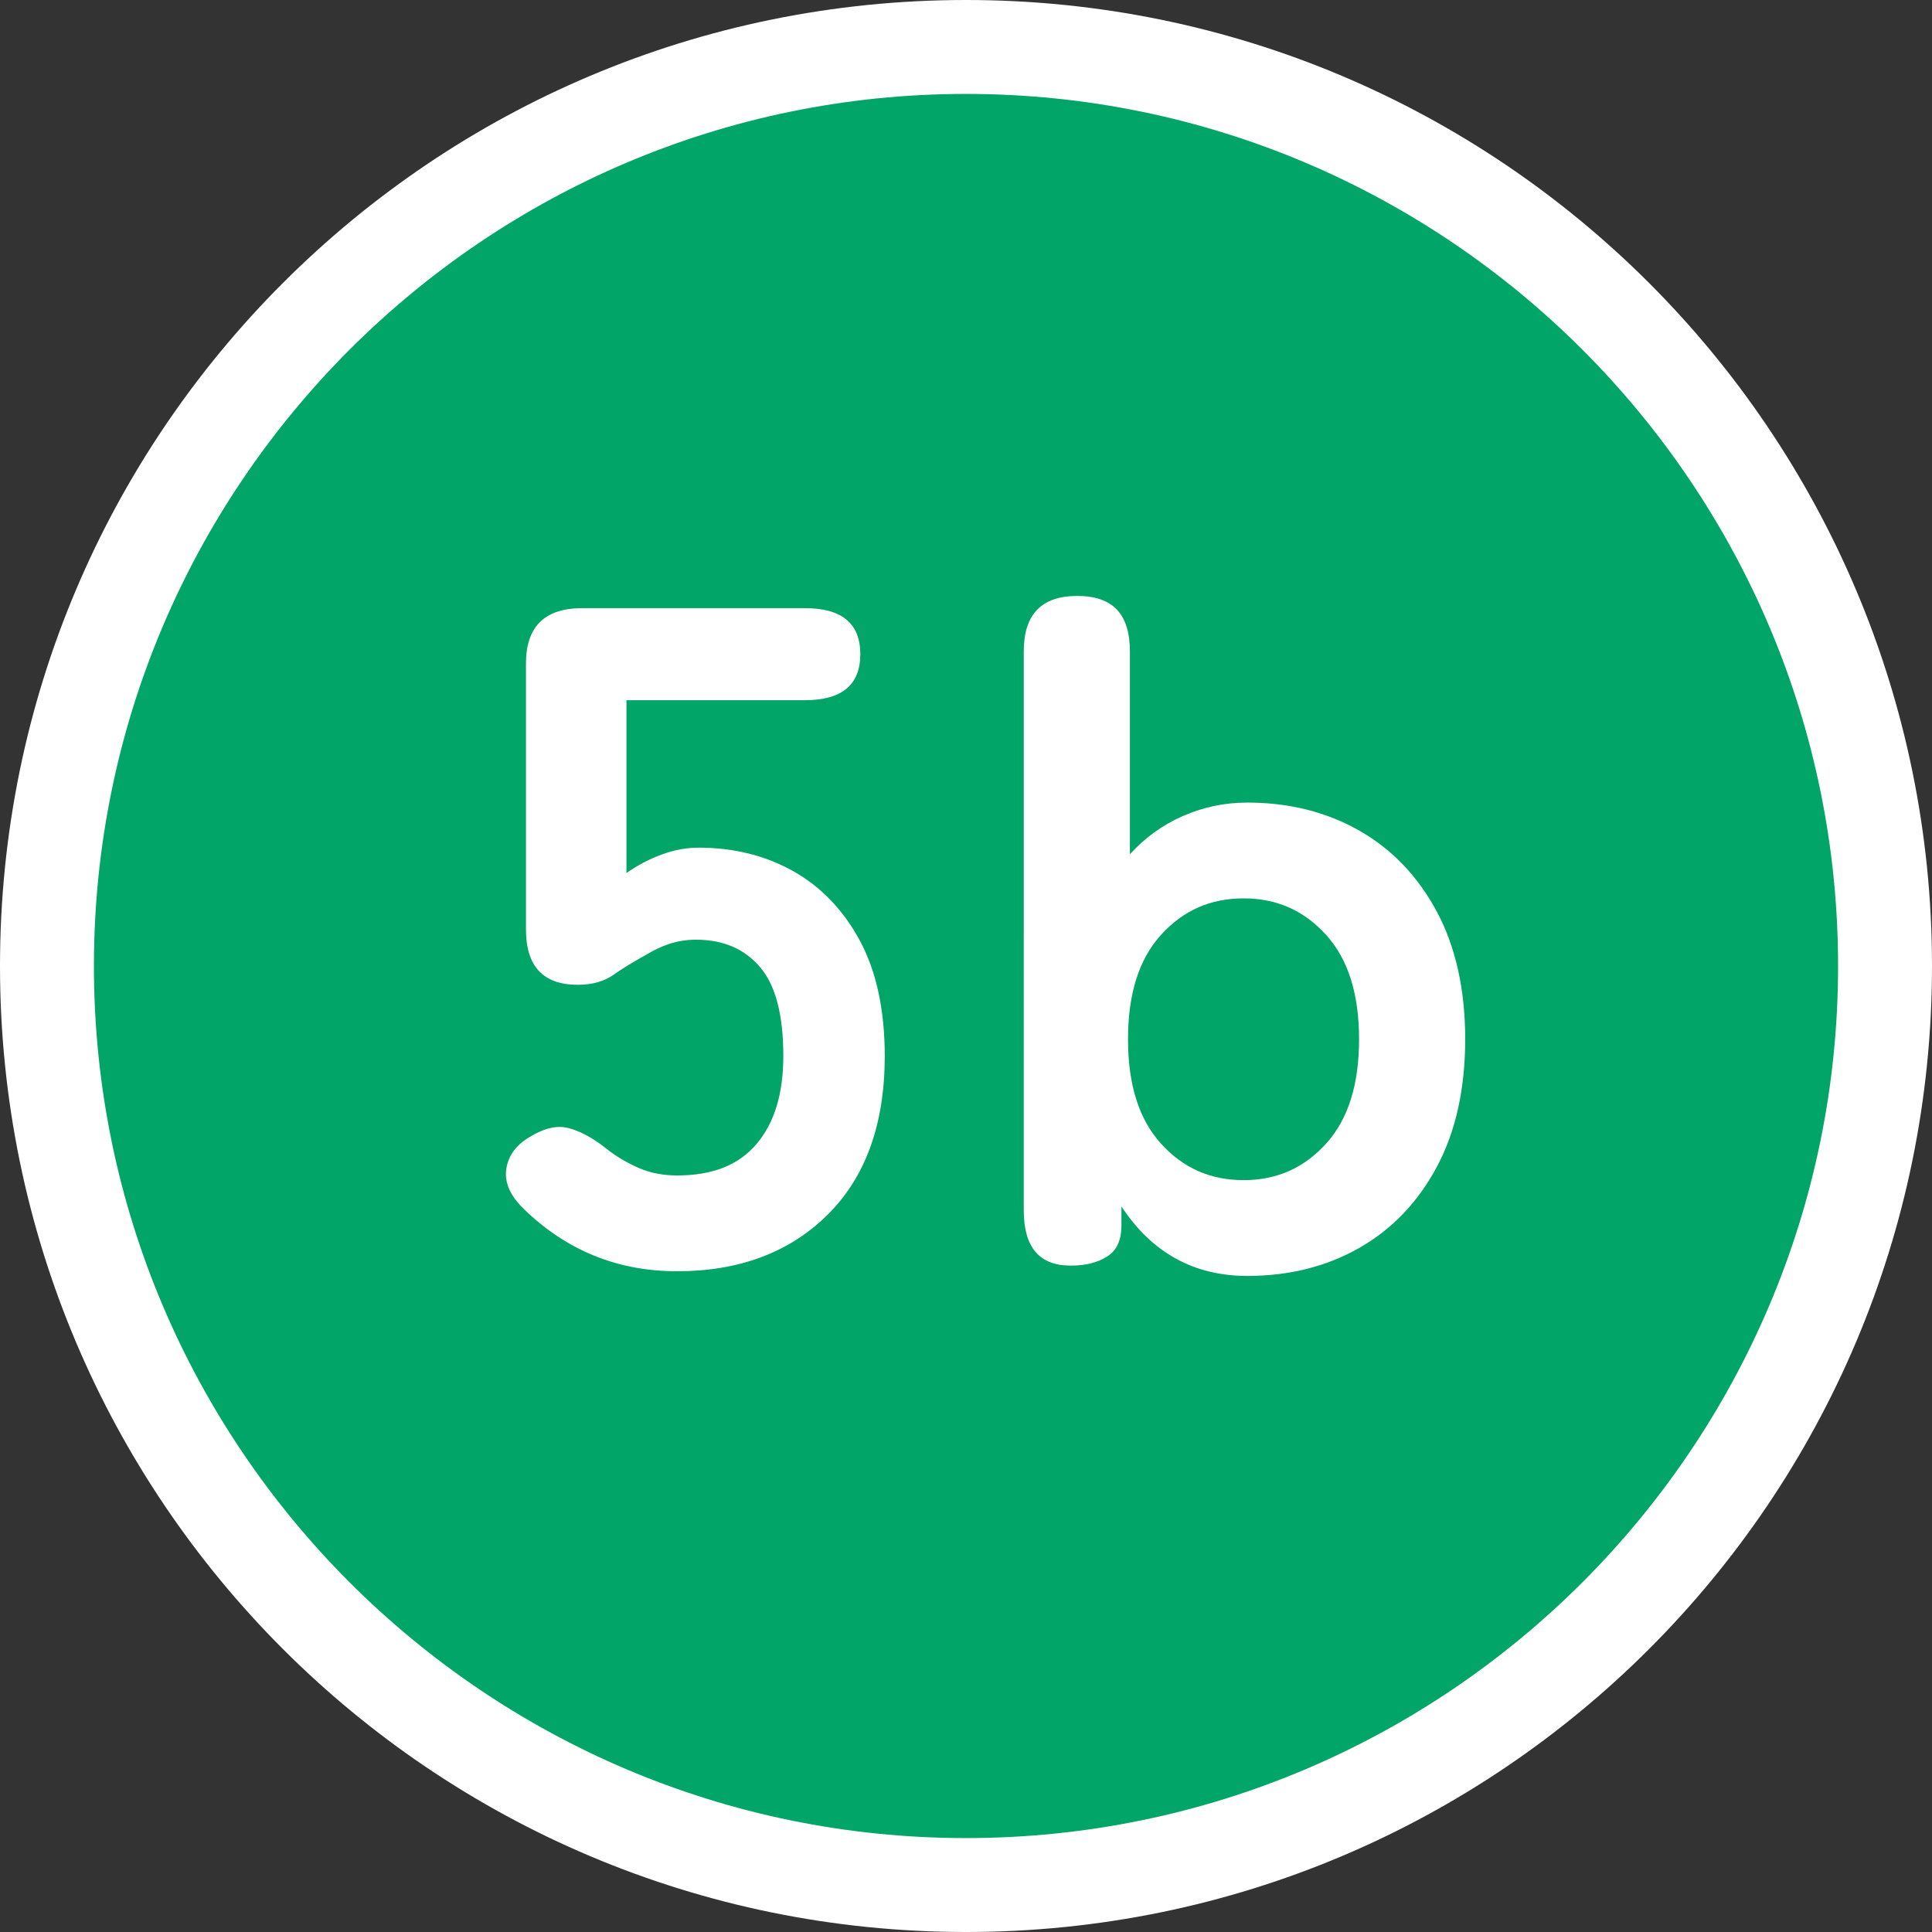
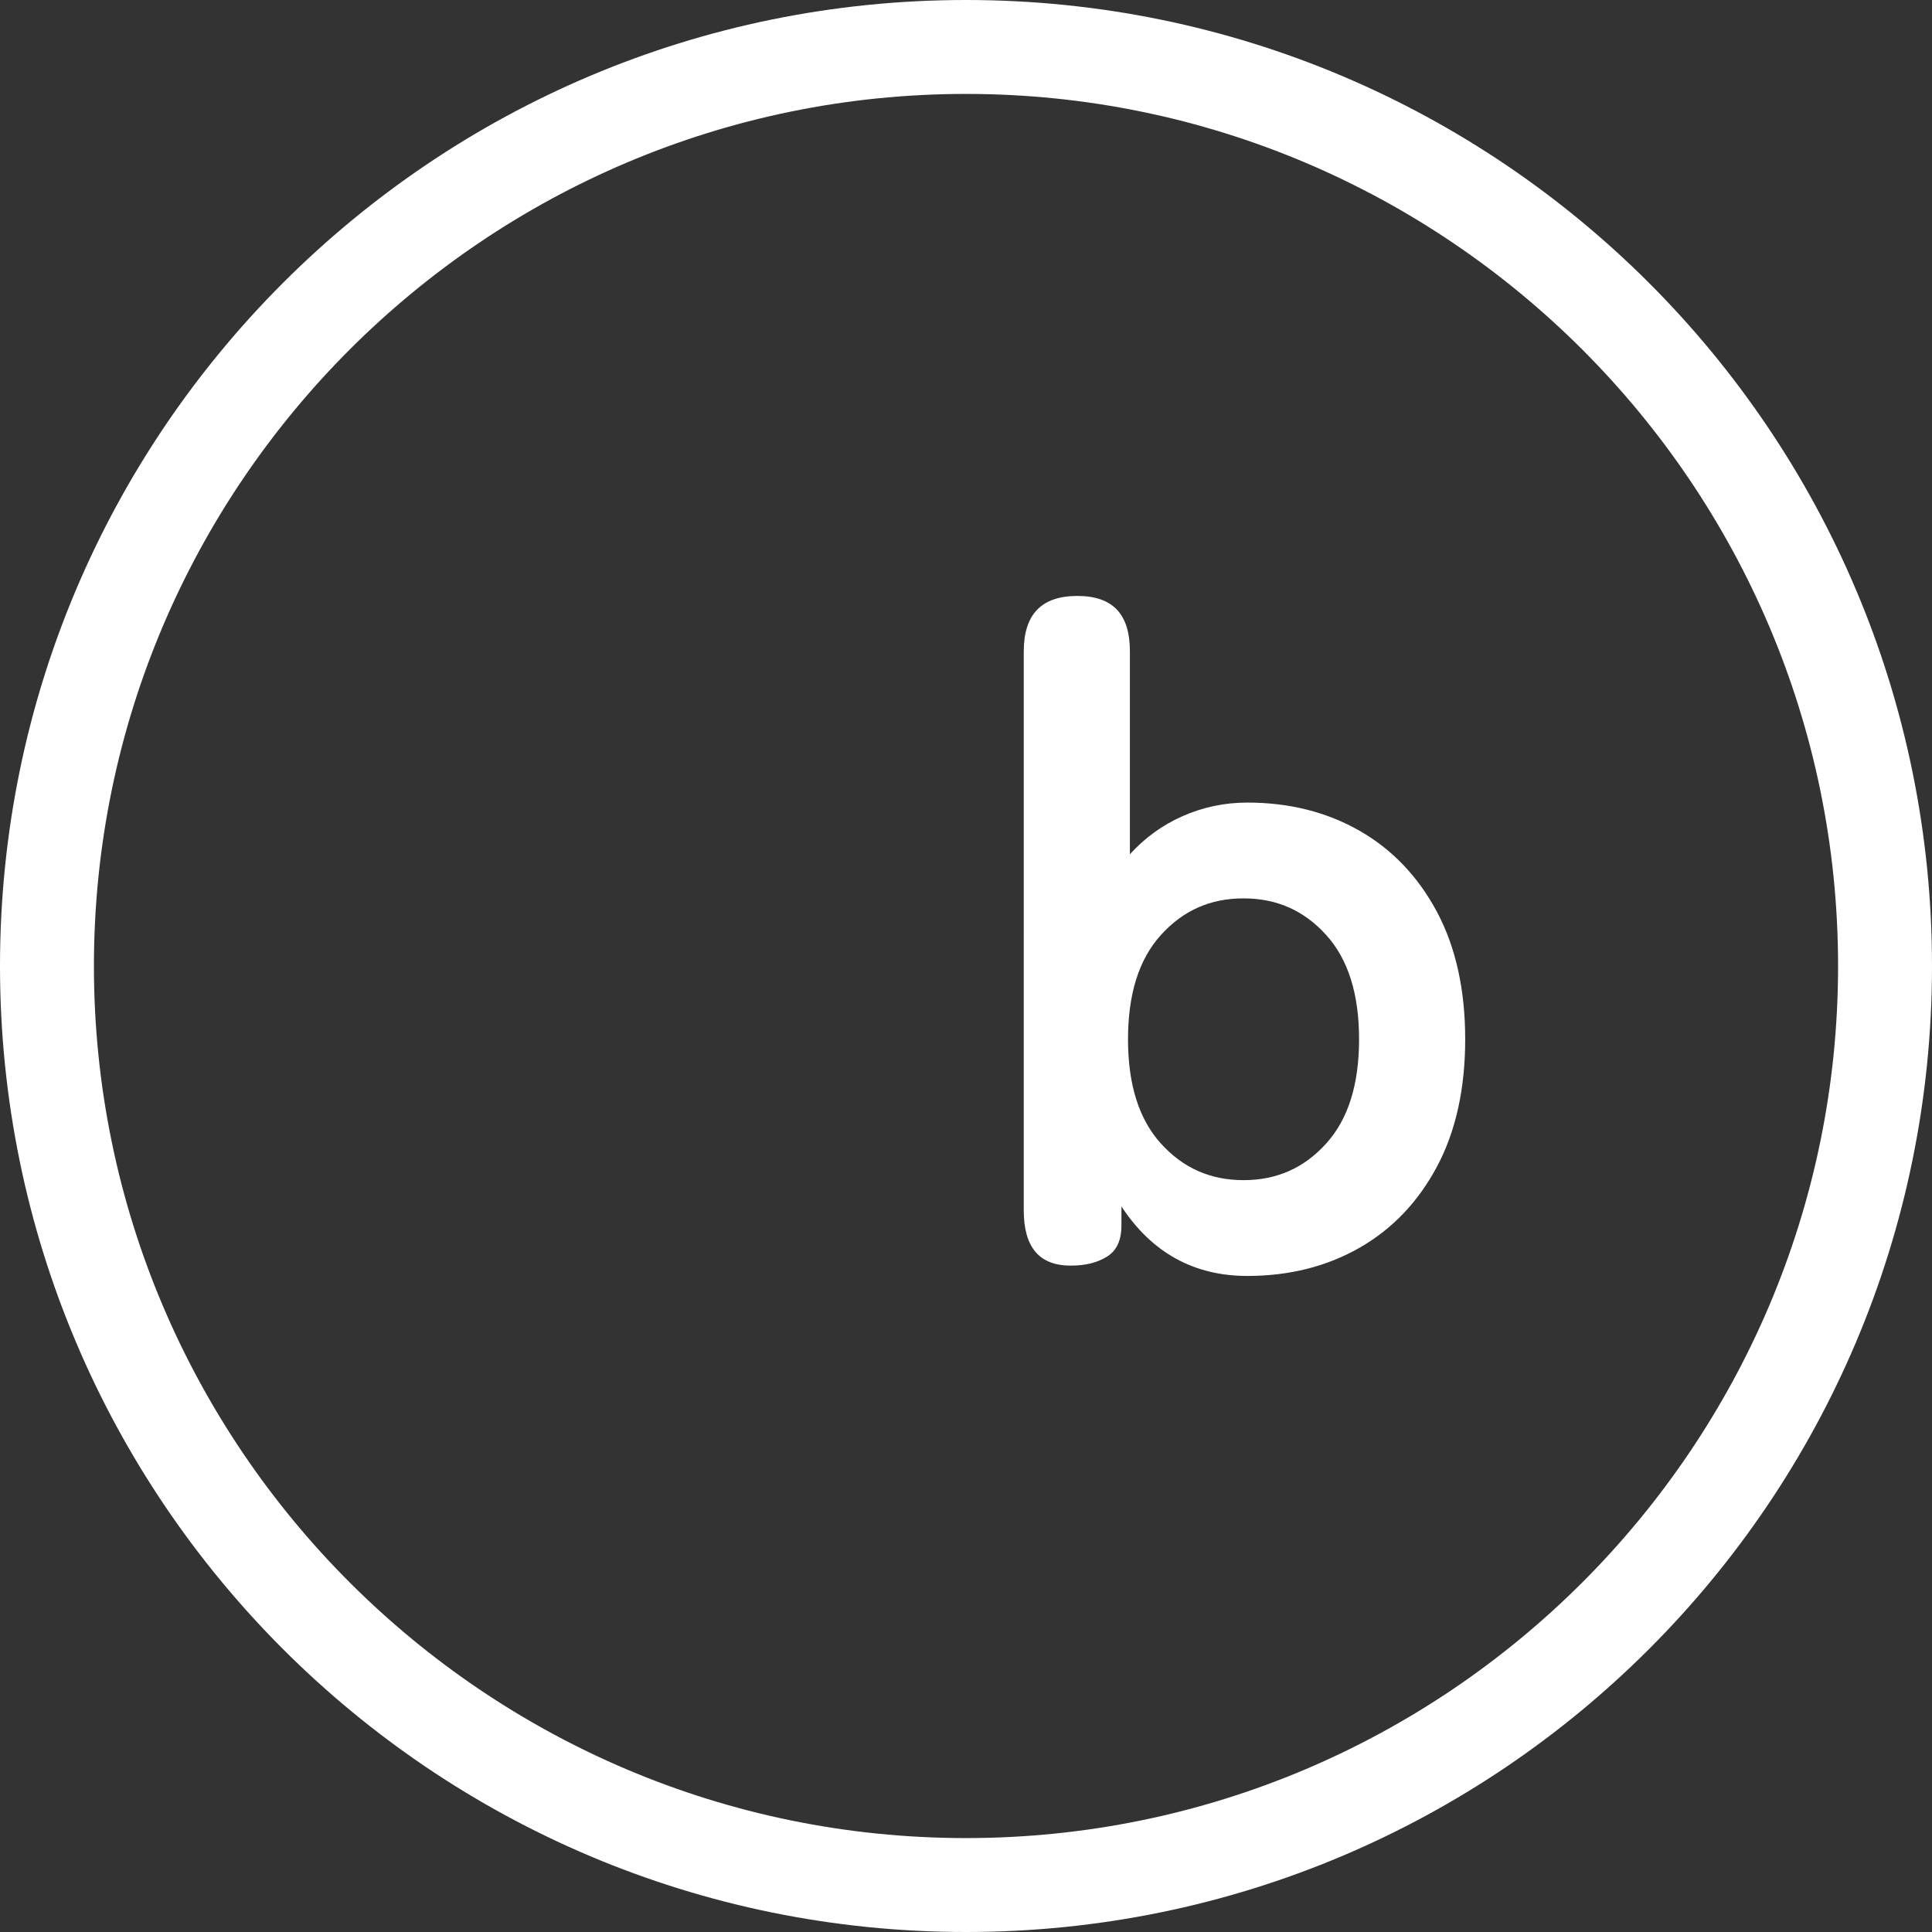
<svg xmlns="http://www.w3.org/2000/svg" width="41.14" height="41.14" viewBox="0 0 41.14 41.14">
  <rect x="0" y="0" width="41.14" height="41.14" fill="#333333" stroke="none" />
  <defs>
    <style>.d{fill:#fff;}.e{fill:#00a567;}</style>
  </defs>
  <g id="a" />
  <g id="b">
    <g id="c">
      <g>
        <g>
-           <path class="e" d="M20.57,40.14C9.78,40.14,1,31.36,1,20.57S9.78,1,20.57,1s19.57,8.78,19.57,19.57-8.78,19.57-19.57,19.57Z" />
          <path class="d" d="M20.57,2c10.24,0,18.57,8.33,18.57,18.57s-8.33,18.57-18.57,18.57S2,30.81,2,20.57,10.33,2,20.57,2m0-2C9.21,0,0,9.21,0,20.57s9.21,20.57,20.57,20.57,20.57-9.21,20.57-20.57S31.93,0,20.57,0h0Z" />
        </g>
        <g>
-           <path class="d" d="M14.42,27.07c-1.27,0-2.35-.44-3.26-1.32-.29-.28-.42-.56-.38-.85s.21-.52,.5-.69c.31-.19,.58-.25,.82-.19,.24,.06,.51,.2,.8,.43,.21,.17,.45,.31,.7,.42,.25,.11,.53,.16,.82,.16,.75,0,1.31-.22,1.69-.67s.57-1.07,.57-1.87c0-.87-.16-1.5-.49-1.89-.33-.39-.78-.59-1.37-.59-.2,0-.39,.03-.57,.09-.18,.06-.34,.14-.49,.23-.27,.15-.5,.29-.7,.43-.2,.14-.45,.21-.76,.21-.73,0-1.1-.39-1.1-1.18v-5.66c0-.79,.4-1.18,1.2-1.18h4.74c.79,0,1.18,.33,1.18,.98s-.39,.98-1.18,.98h-3.8v3.68c.23-.16,.47-.29,.74-.39,.27-.1,.53-.15,.8-.15,.75,0,1.42,.17,2.01,.5,.59,.33,1.07,.83,1.42,1.48,.35,.65,.53,1.47,.53,2.46,0,1.45-.41,2.58-1.22,3.38-.81,.8-1.88,1.2-3.2,1.2Z" />
          <path class="d" d="M26.56,27.17c-1.13,0-2.03-.49-2.68-1.48v.4c0,.32-.1,.54-.31,.67-.21,.13-.46,.19-.77,.19-.67,0-1-.39-1-1.18V13.87c0-.79,.38-1.18,1.14-1.18s1.12,.39,1.12,1.18v4.32c.32-.35,.69-.62,1.12-.81,.43-.19,.89-.29,1.38-.29,.89,0,1.69,.2,2.39,.6,.7,.4,1.25,.98,1.65,1.73,.4,.75,.6,1.66,.6,2.71s-.2,1.96-.6,2.71c-.4,.75-.95,1.33-1.65,1.73-.7,.4-1.5,.6-2.39,.6Zm-.08-2.04c.71,0,1.29-.26,1.76-.78,.47-.52,.7-1.26,.7-2.22s-.23-1.7-.7-2.22c-.47-.52-1.05-.78-1.76-.78s-1.29,.26-1.76,.78c-.47,.52-.7,1.26-.7,2.22s.23,1.7,.7,2.22c.47,.52,1.05,.78,1.76,.78Z" />
        </g>
      </g>
    </g>
  </g>
</svg>